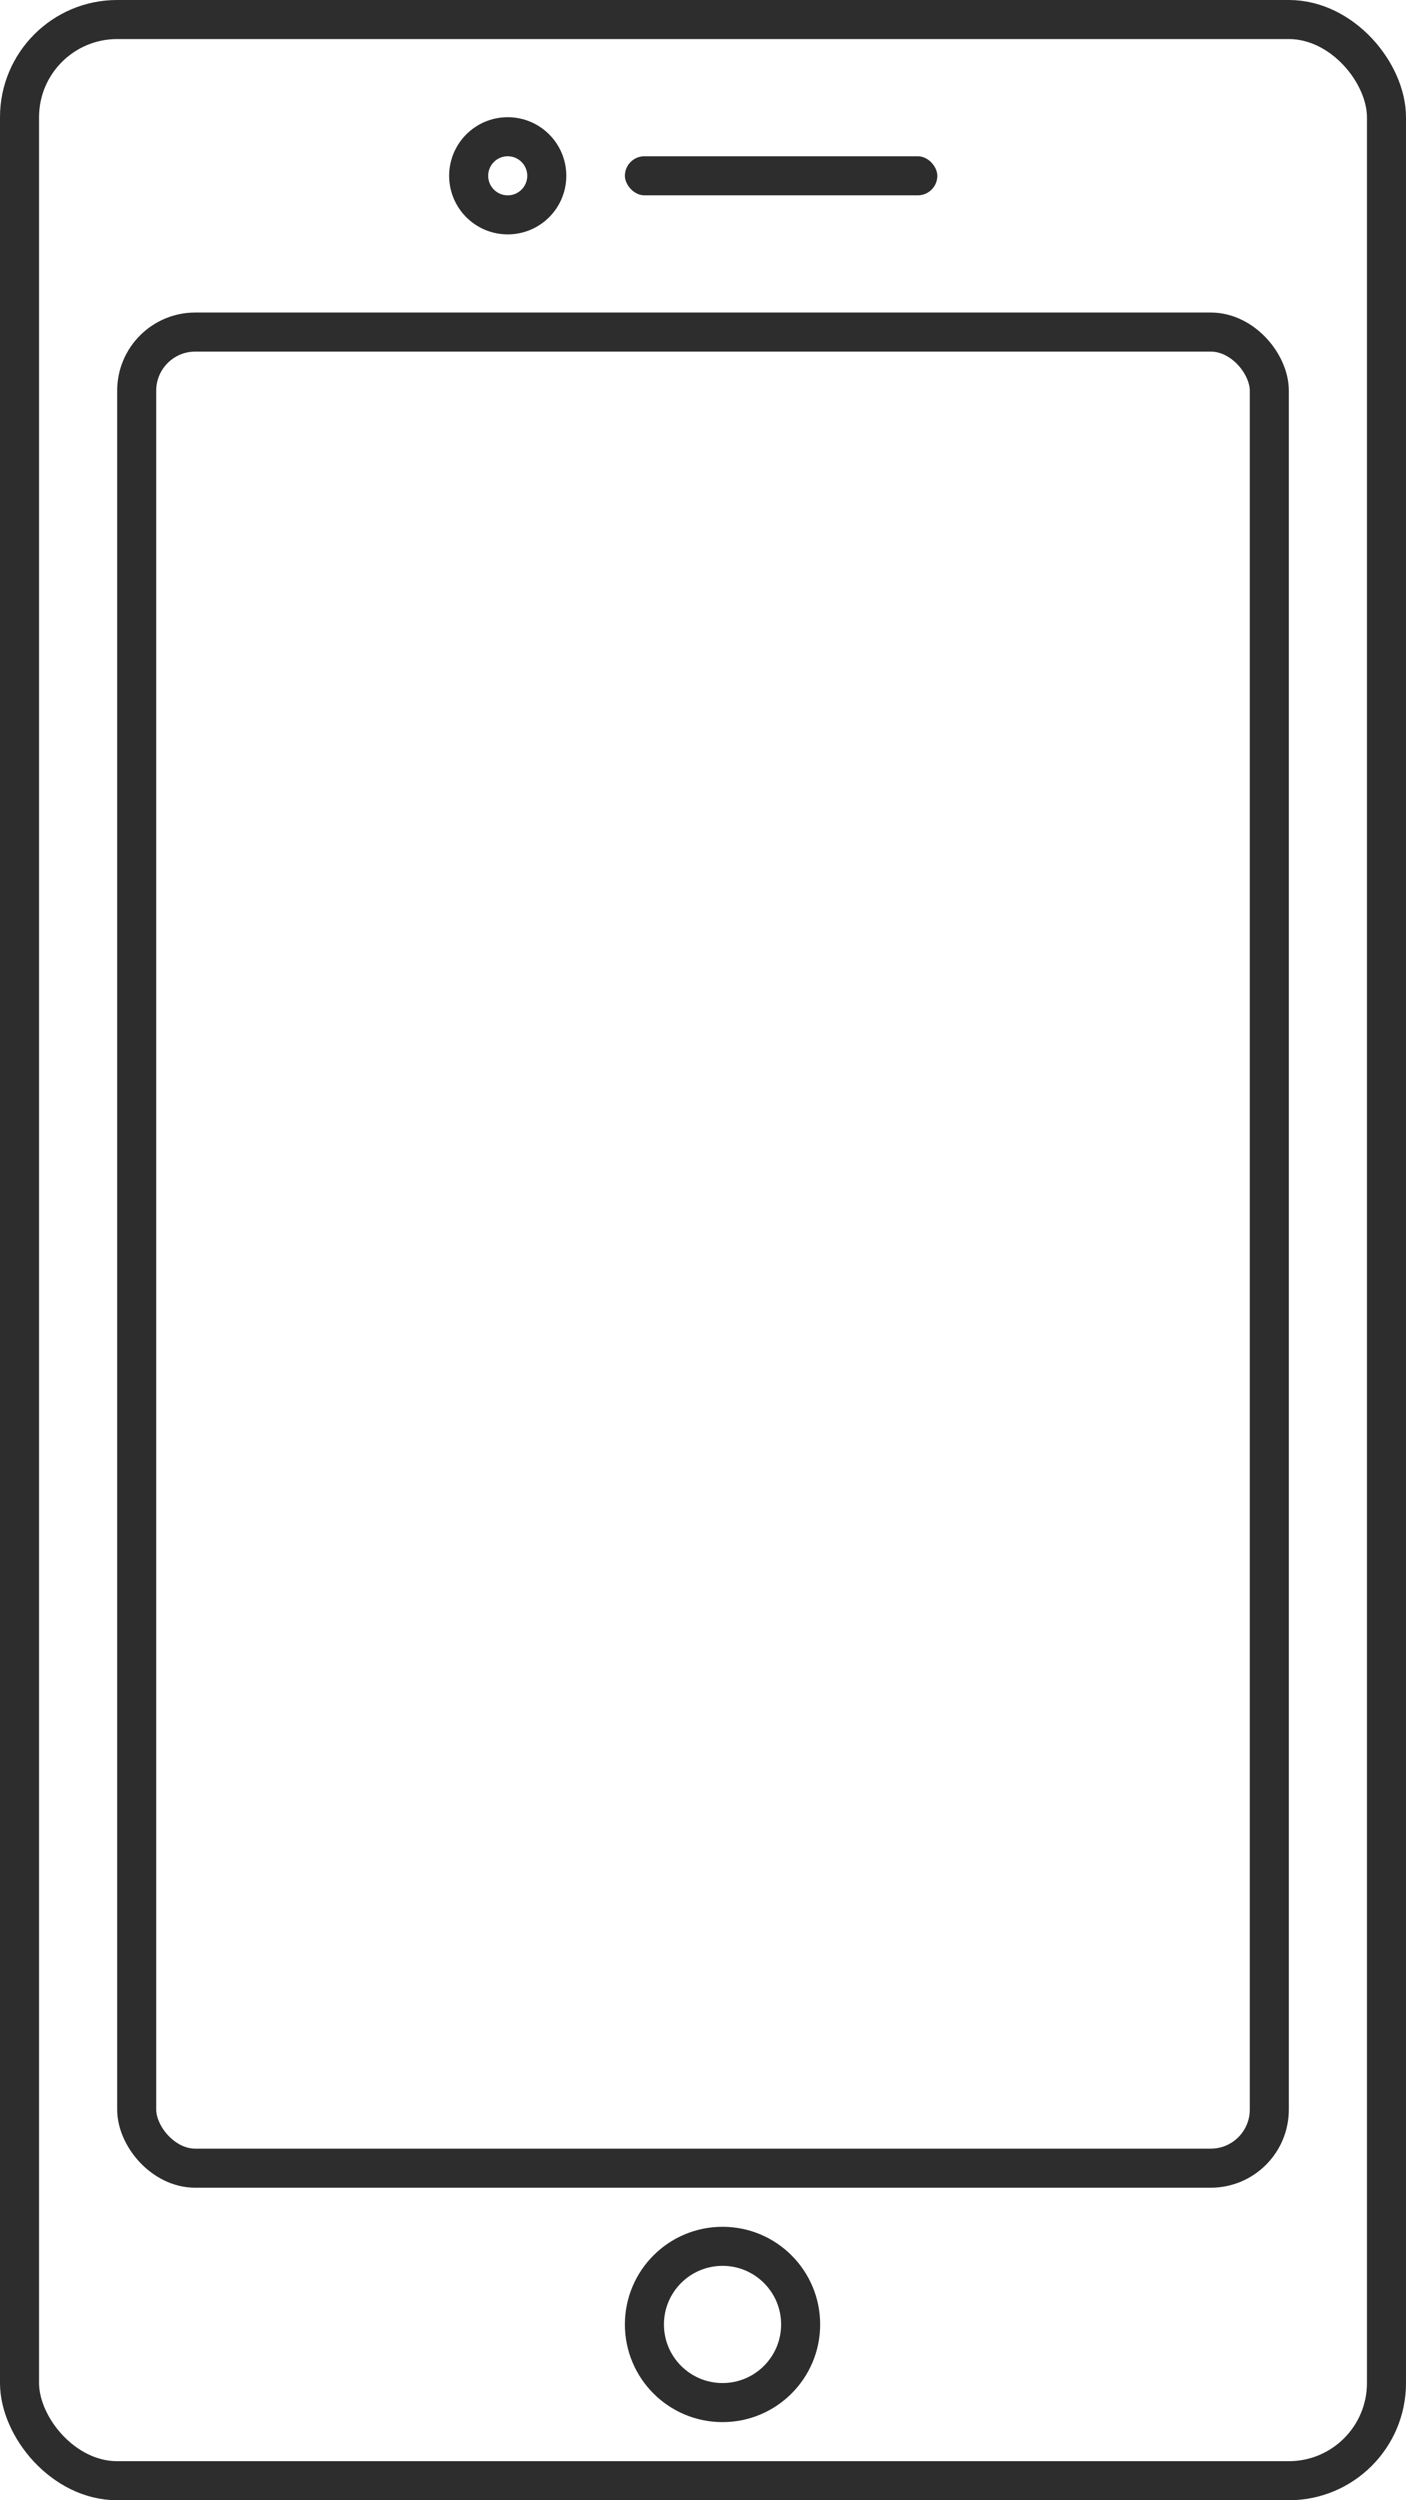
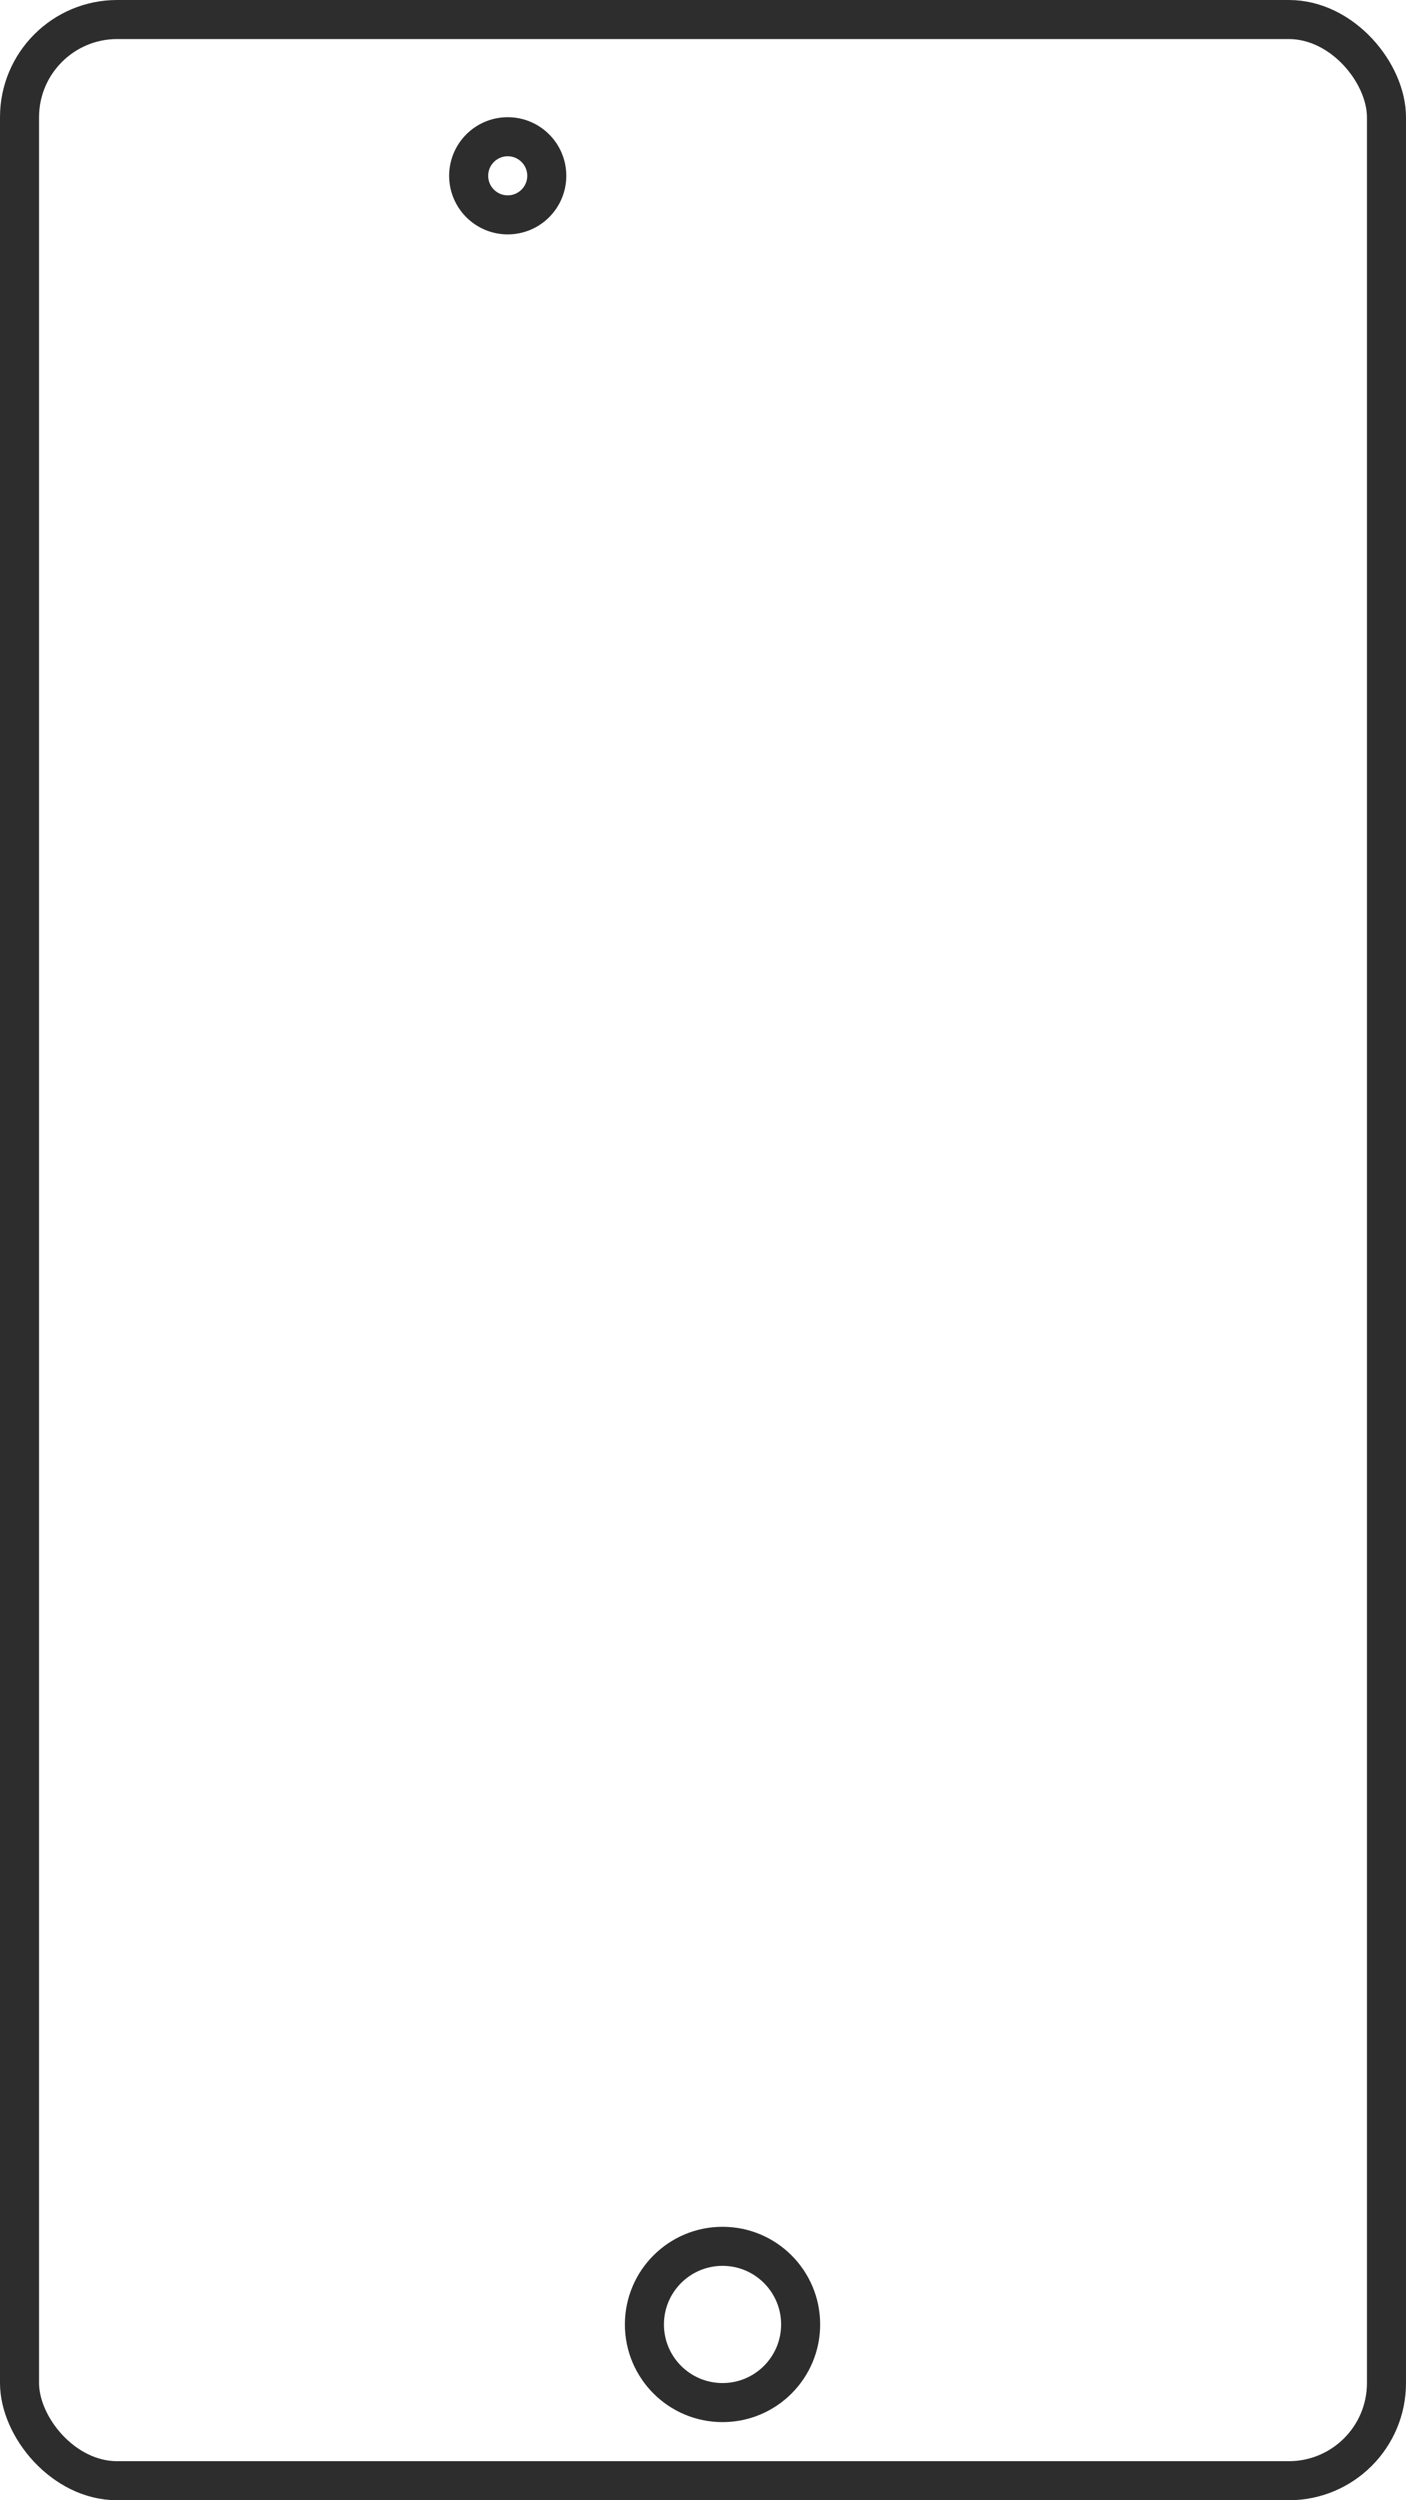
<svg xmlns="http://www.w3.org/2000/svg" width="36" height="64" viewBox="0 0 36 64">
  <g id="グループ_8046" data-name="グループ 8046" transform="translate(-294 -861)">
    <g id="長方形_4831" data-name="長方形 4831" transform="translate(295 862)" fill="none" stroke="#2d2d2d" stroke-width="1">
      <rect width="34" height="62" rx="2" stroke="none" />
      <rect x="-0.5" y="-0.5" width="35" height="63" rx="2.5" fill="none" />
    </g>
    <g id="長方形_4832" data-name="長方形 4832" transform="translate(298 870)" fill="none" stroke="#2d2d2d" stroke-width="1">
-       <rect width="28" height="46" rx="1" stroke="none" />
-       <rect x="-0.5" y="-0.5" width="29" height="47" rx="1.5" fill="none" />
-     </g>
+       </g>
    <g id="楕円形_44" data-name="楕円形 44" transform="translate(310 918)" fill="none" stroke="#2d2d2d" stroke-width="1">
      <circle cx="2.5" cy="2.5" r="2.5" stroke="none" />
      <circle cx="2.5" cy="2.5" r="2" fill="none" />
    </g>
    <g id="グループ_8048" data-name="グループ 8048" transform="translate(306.372 865.101)">
      <circle id="楕円形_45" data-name="楕円形 45" cx="1" cy="1" r="1" transform="translate(-0.372 -0.601)" fill="none" stroke="#2d2d2d" stroke-width="1" />
-       <rect id="長方形_4833" data-name="長方形 4833" width="8" height="1" rx="0.5" transform="translate(3.628 -0.101)" fill="#2d2d2d" />
    </g>
  </g>
</svg>